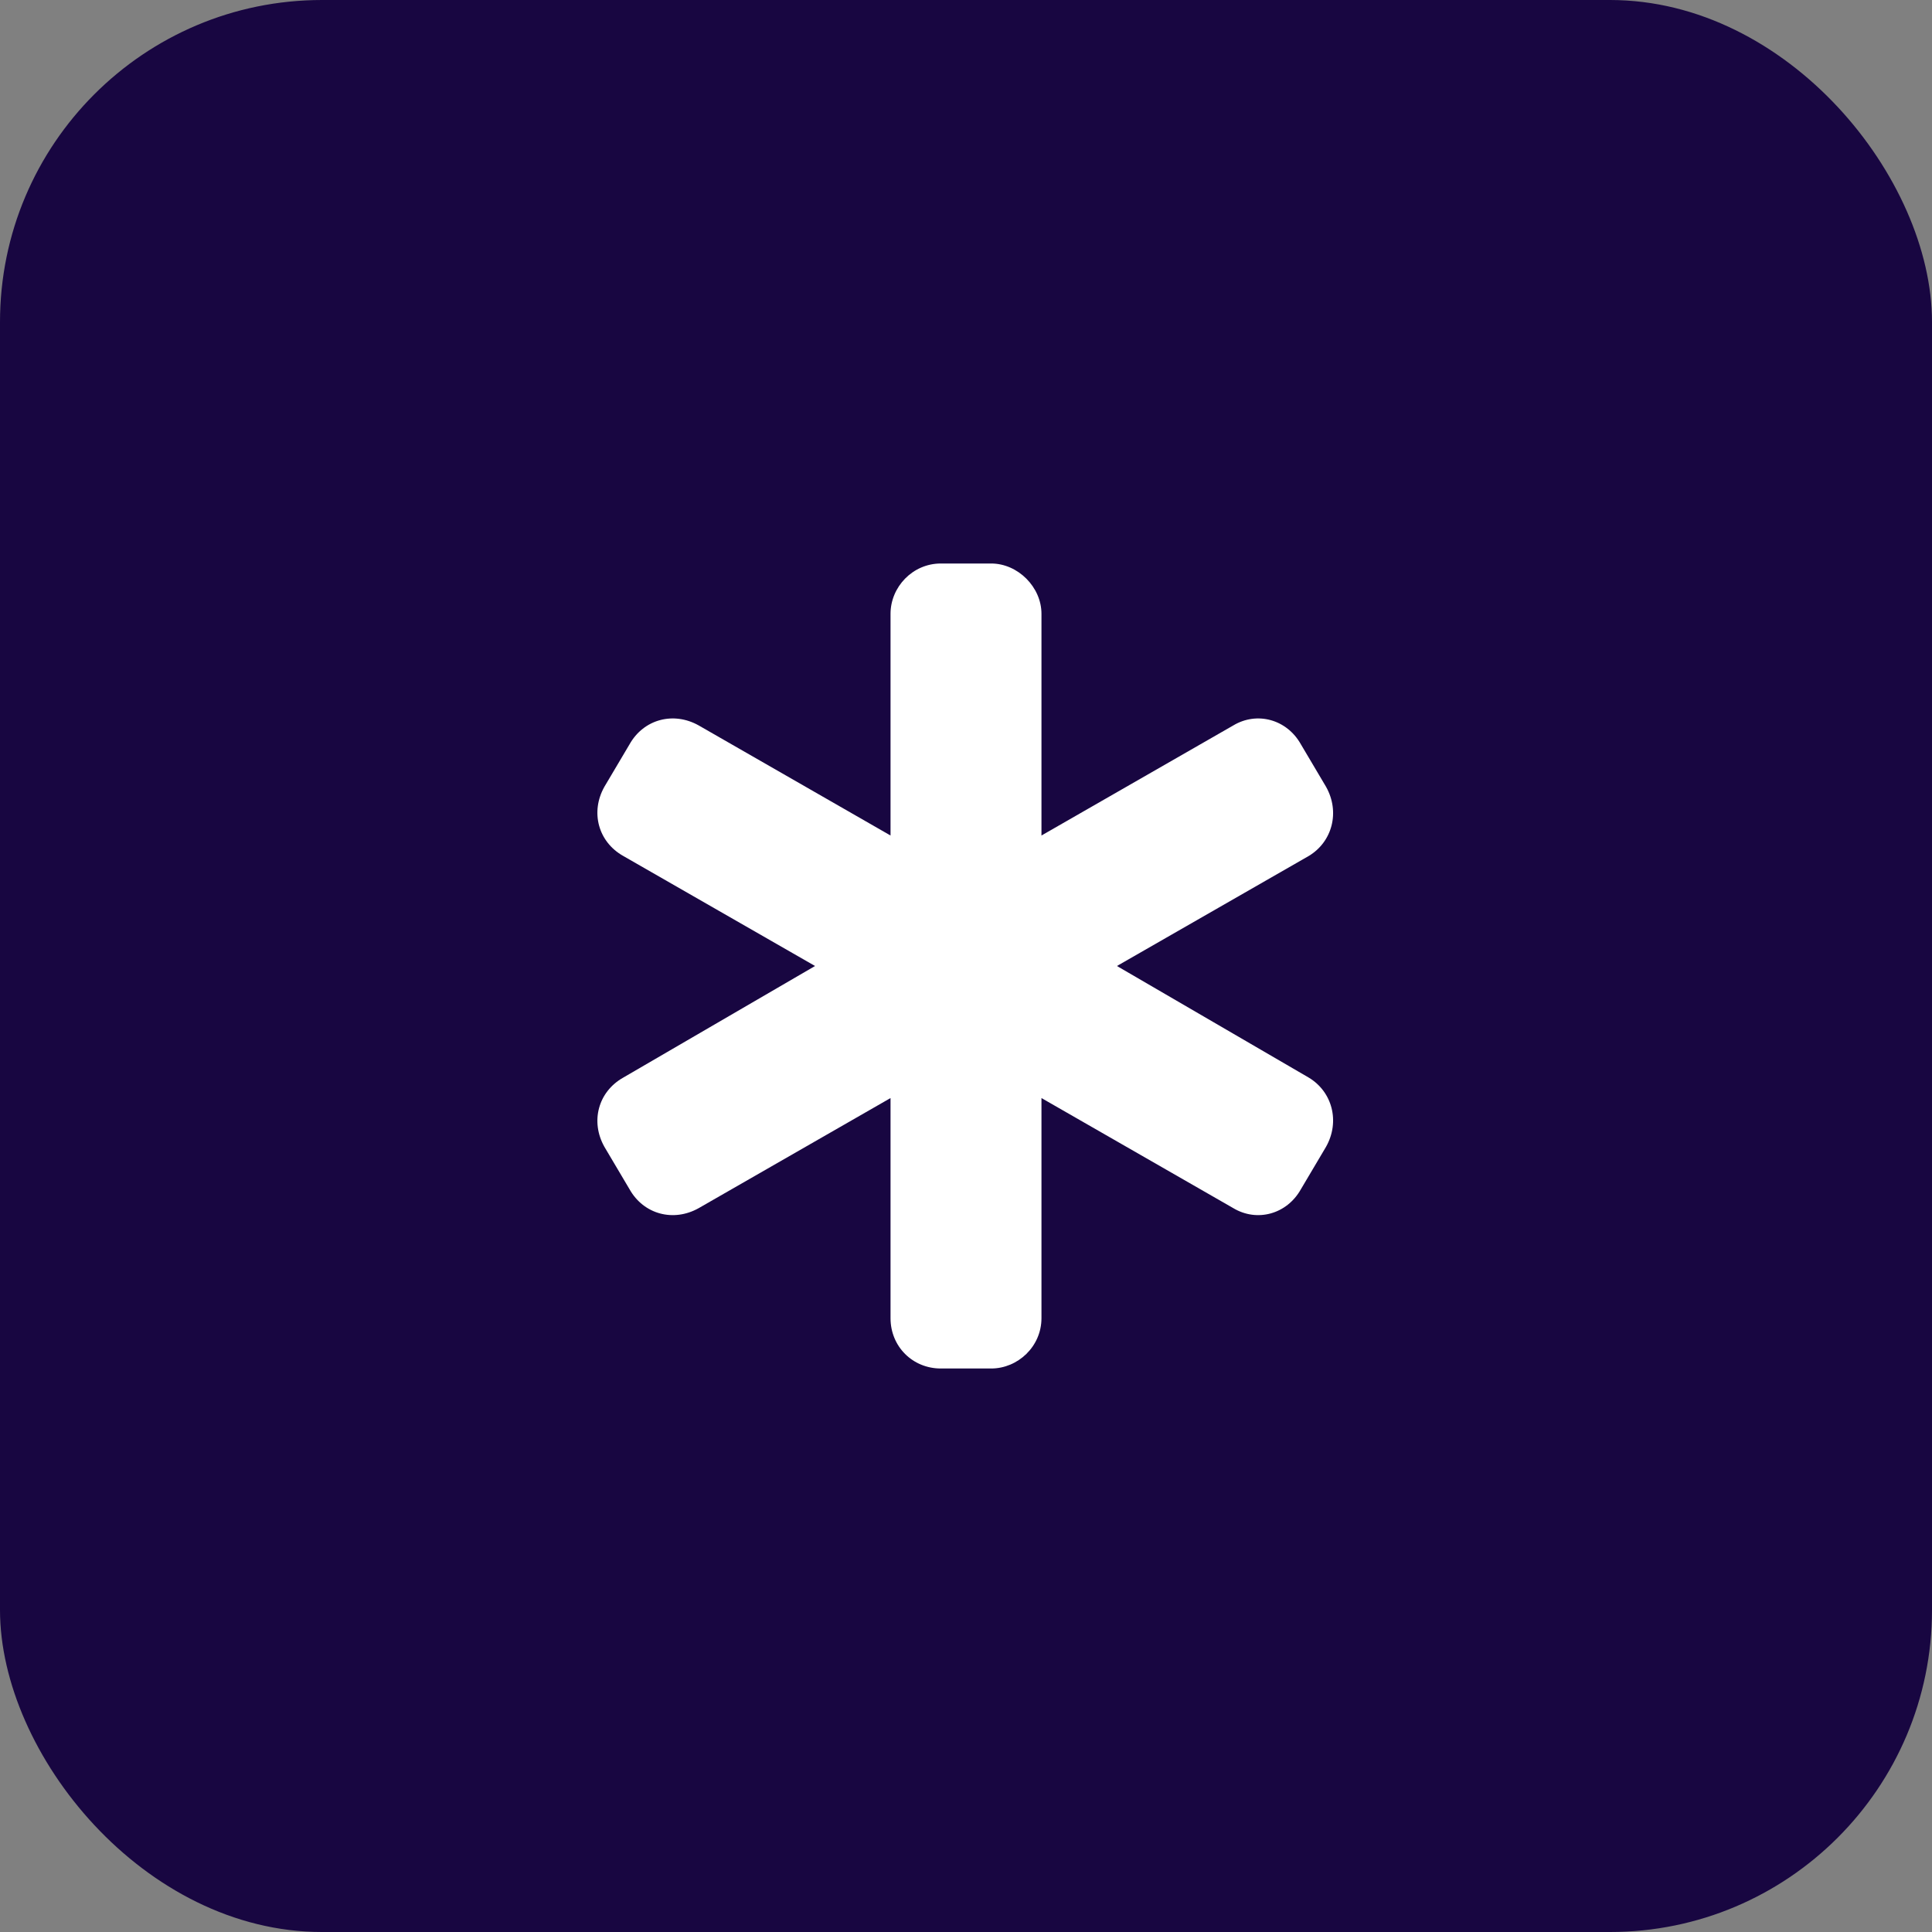
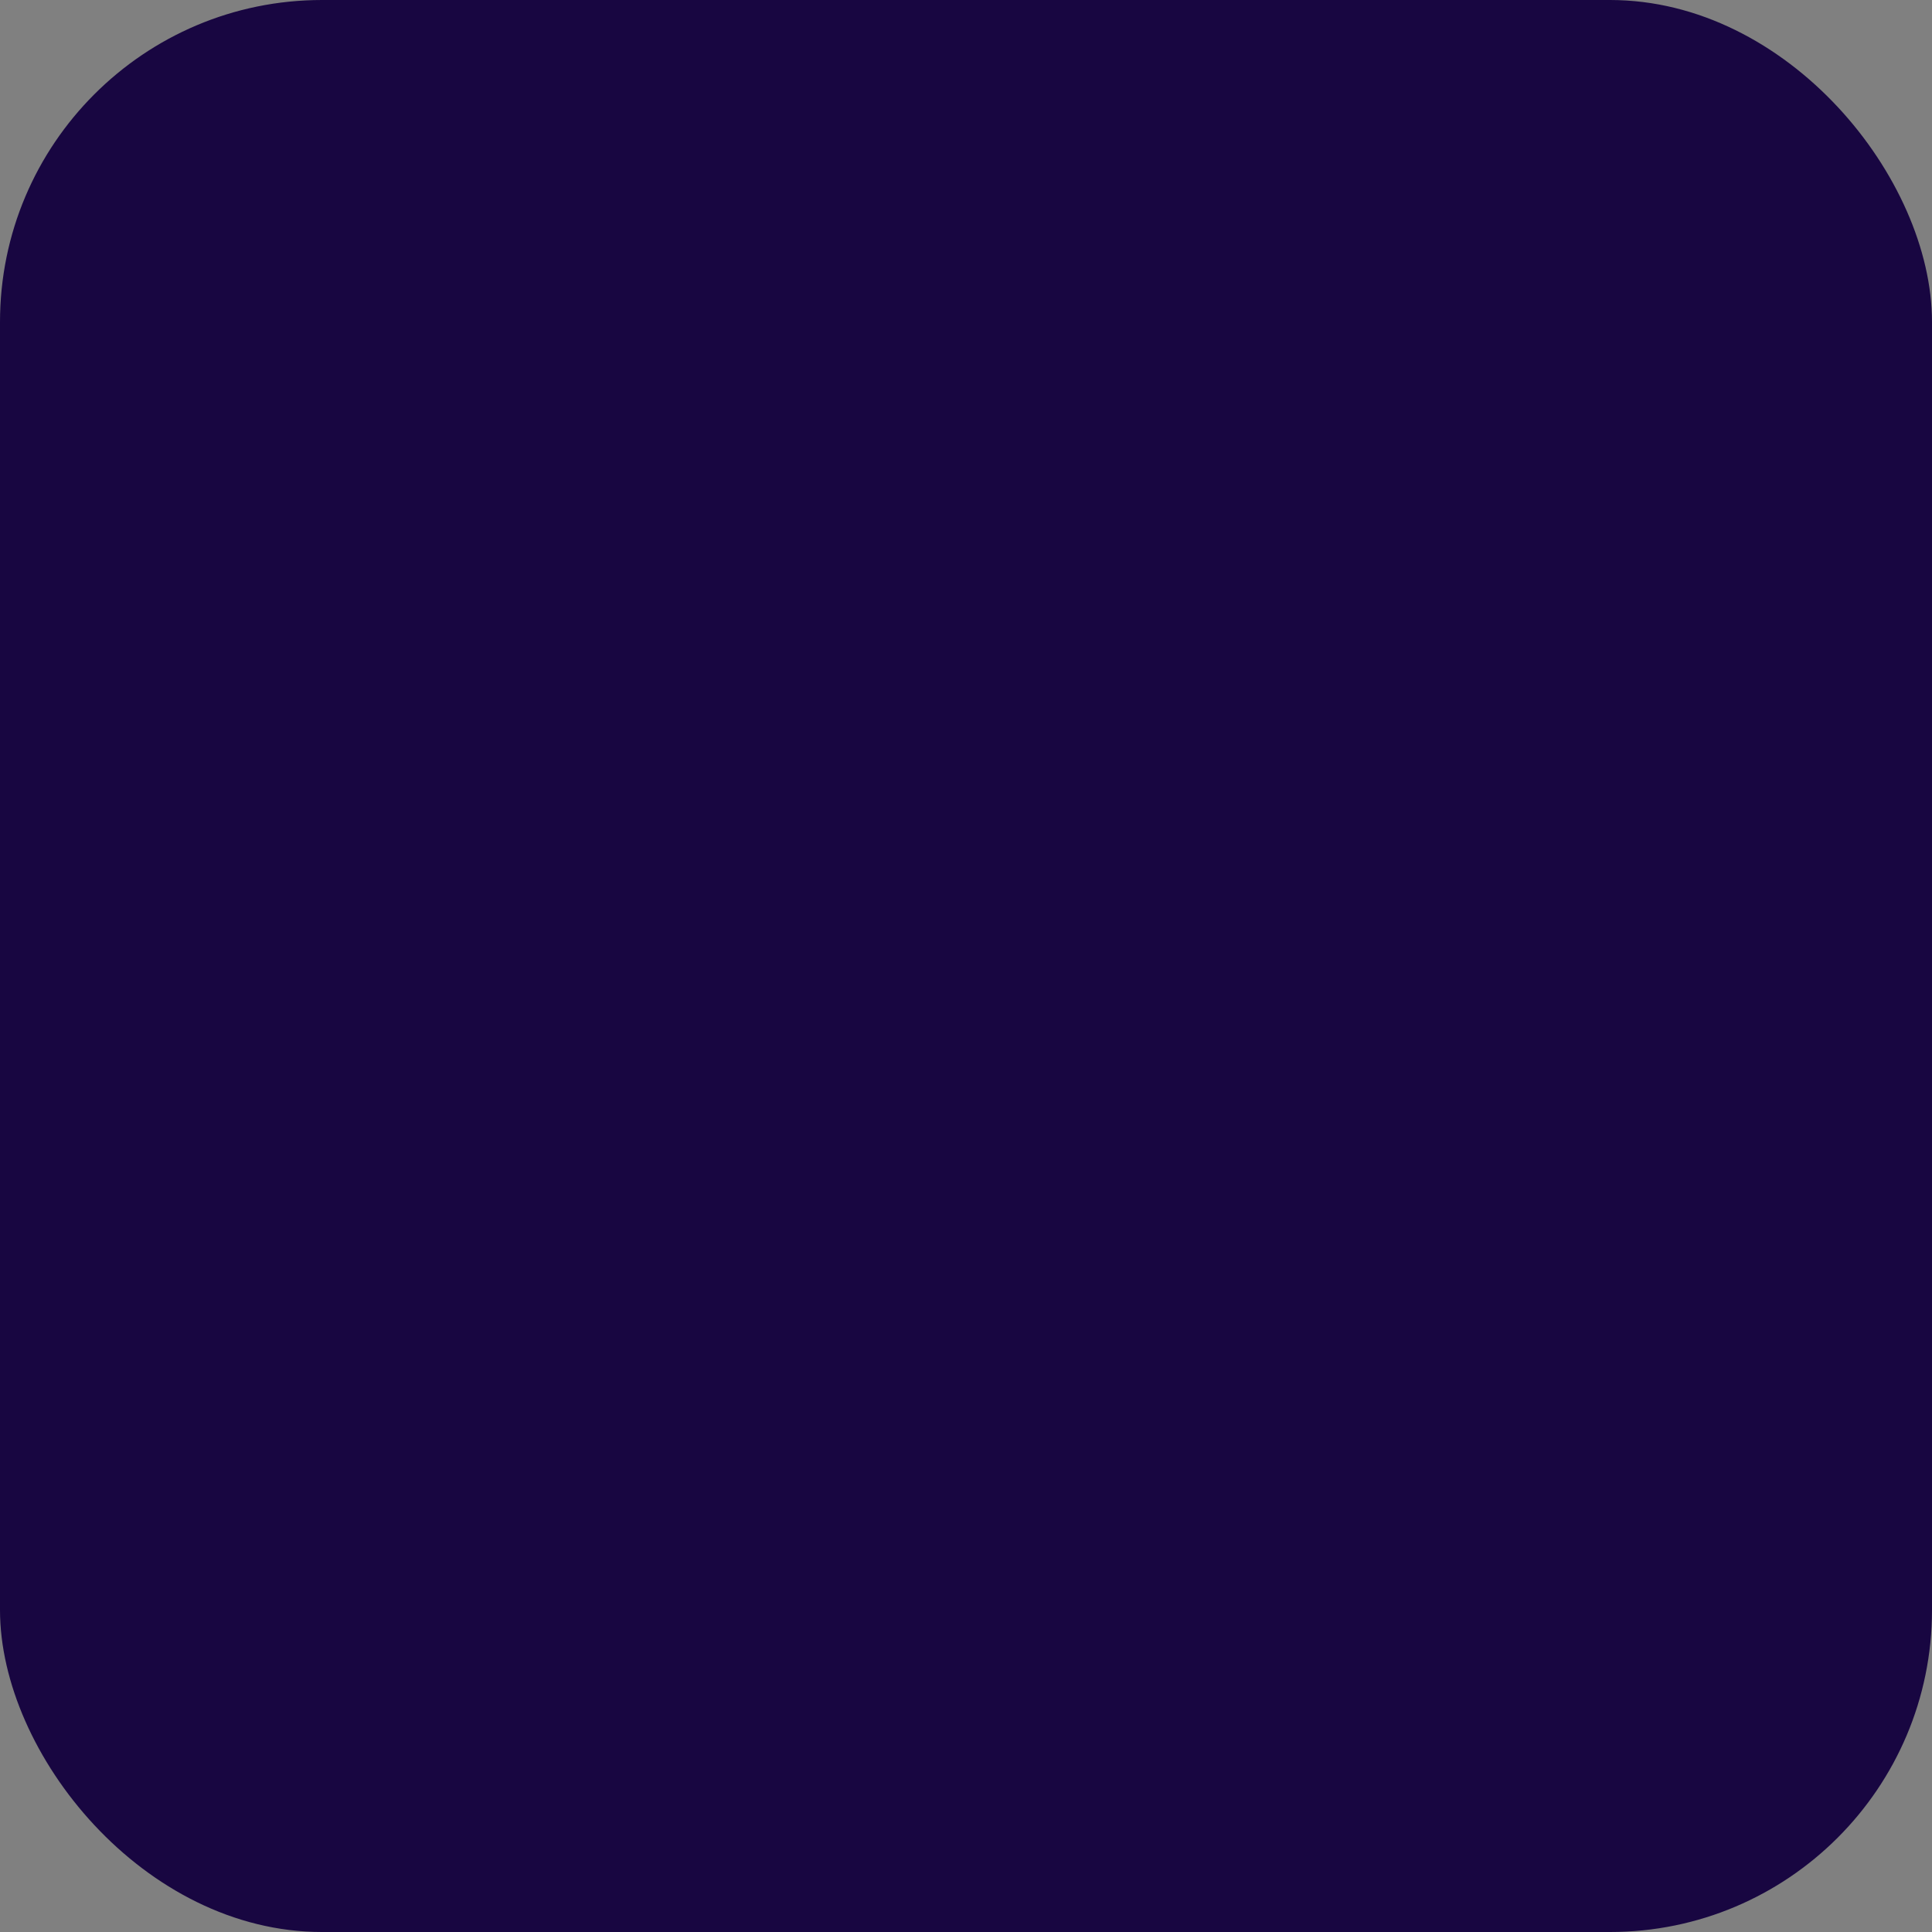
<svg xmlns="http://www.w3.org/2000/svg" width="48" height="48" viewBox="0 0 48 48" fill="none">
  <rect x="0" y="0" width="48" height="48" fill="#808080" stroke="none" />
  <rect width="48" height="48" rx="8" fill="#14023F" fill-opacity="0.96" />
-   <path d="M22.125 15.25C22.125 14.586 22.672 14 23.375 14H24.625C25.289 14 25.875 14.586 25.875 15.25V20.758L30.641 18.023C31.227 17.672 31.969 17.867 32.32 18.492L32.945 19.547C33.297 20.172 33.102 20.914 32.516 21.266L27.75 24L32.516 26.773C33.102 27.125 33.297 27.867 32.945 28.492L32.32 29.547C31.969 30.172 31.227 30.367 30.641 30.016L25.875 27.281V32.75C25.875 33.453 25.289 34 24.625 34H23.375C22.672 34 22.125 33.453 22.125 32.75V27.281L17.359 30.016C16.734 30.367 15.992 30.172 15.641 29.547L15.016 28.492C14.664 27.867 14.859 27.125 15.484 26.773L20.25 24L15.484 21.266C14.859 20.914 14.664 20.172 15.016 19.547L15.641 18.492C15.992 17.867 16.734 17.672 17.359 18.023L22.125 20.758V15.25Z" fill="white" />
</svg>